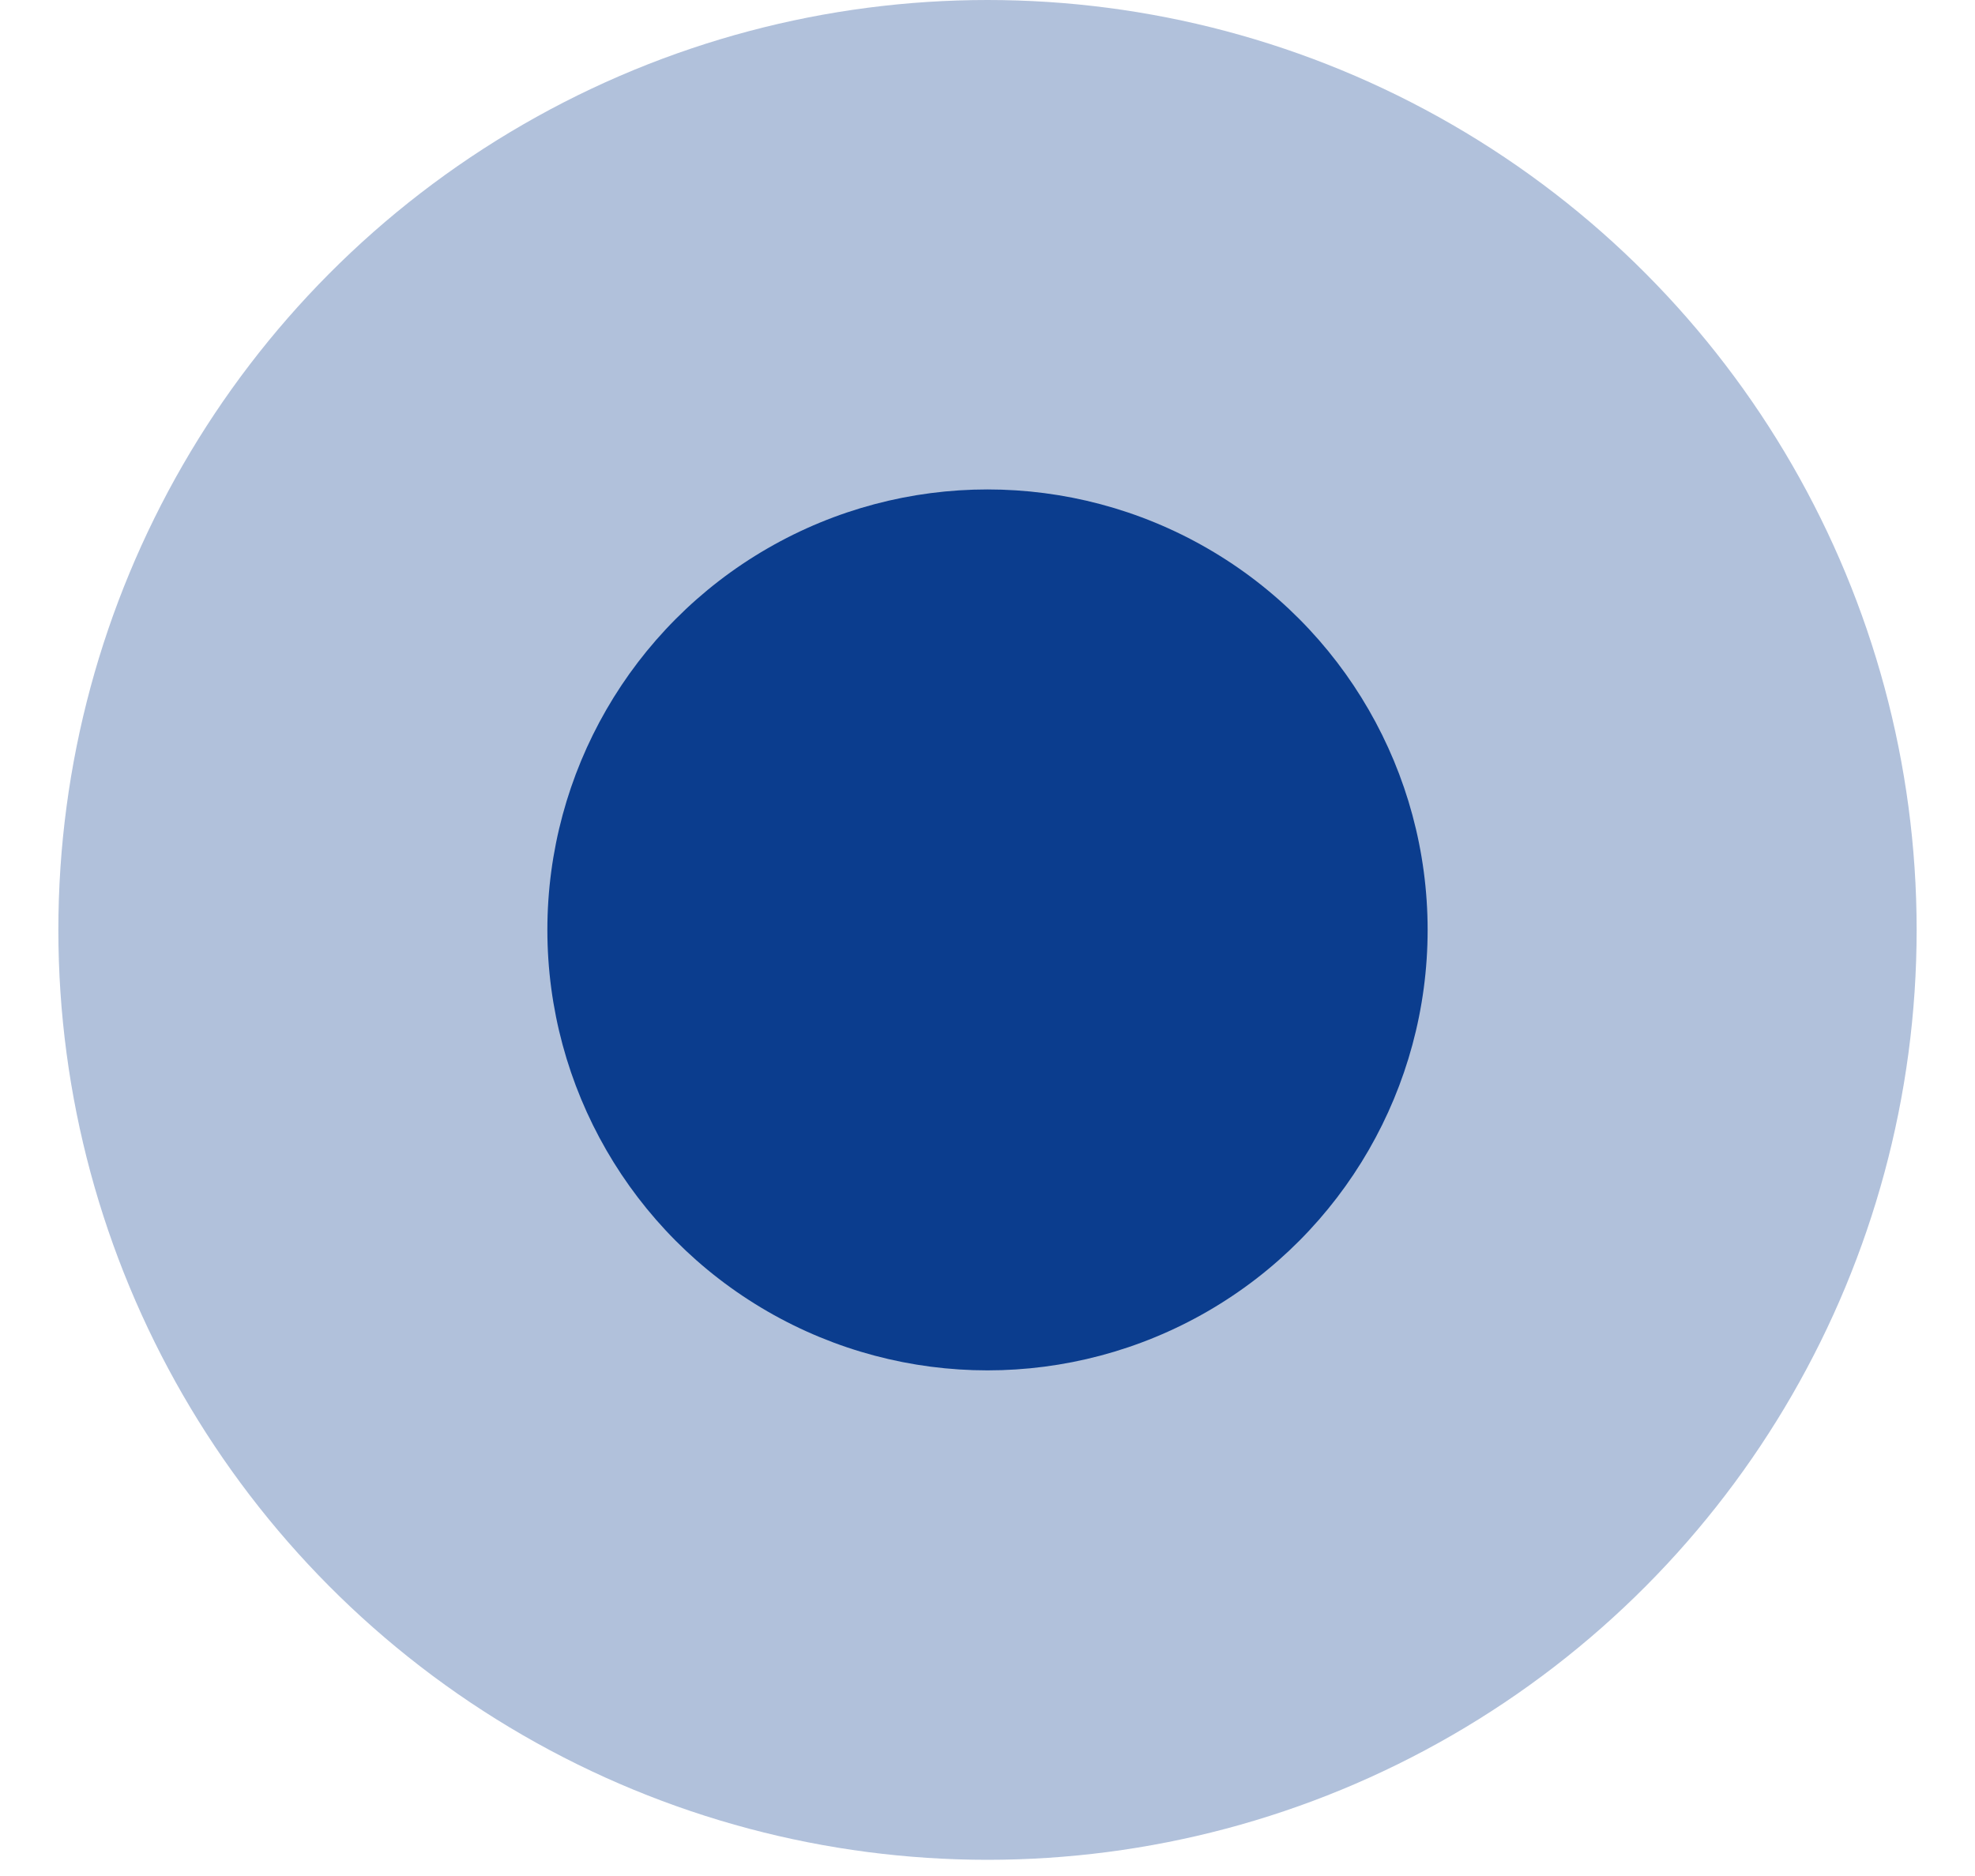
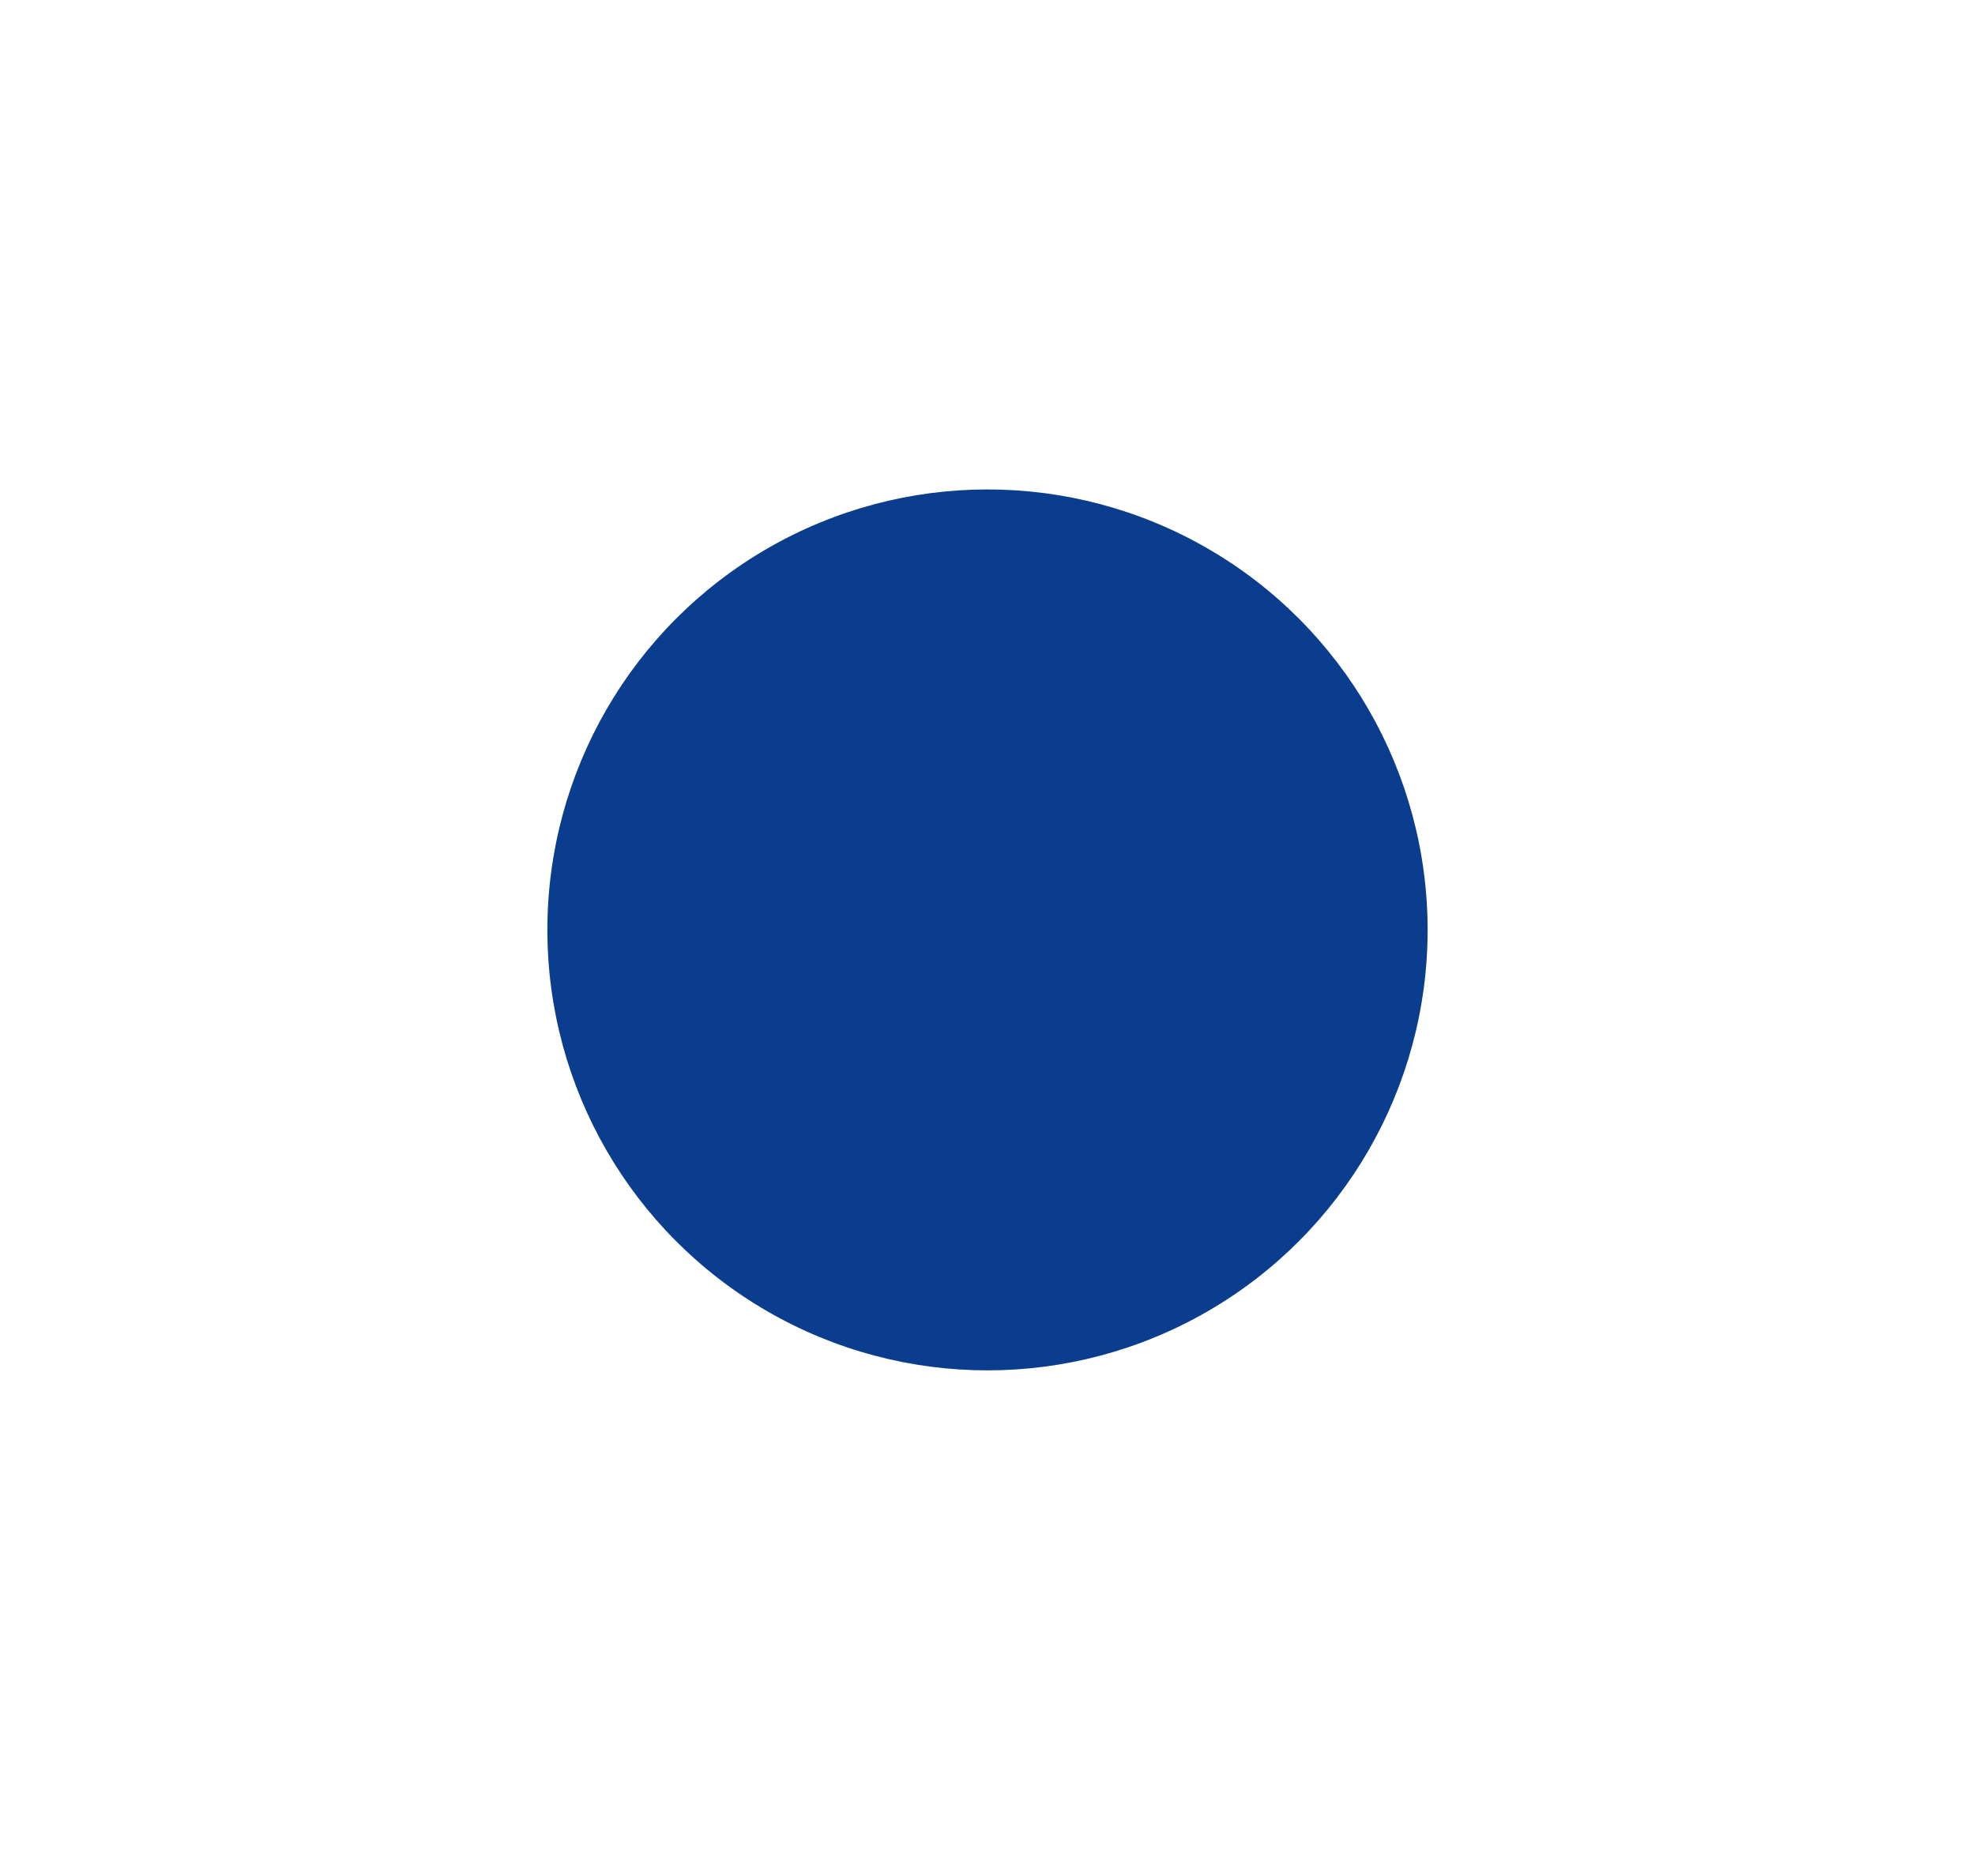
<svg xmlns="http://www.w3.org/2000/svg" width="20" height="19" viewBox="0 0 20 19" fill="none">
-   <ellipse opacity="0.32" cx="10" cy="9.418" rx="9.409" ry="9.418" fill="#0B3D8E" />
  <ellipse cx="10" cy="9.418" rx="4.457" ry="4.461" fill="#0B3D8E" />
</svg>